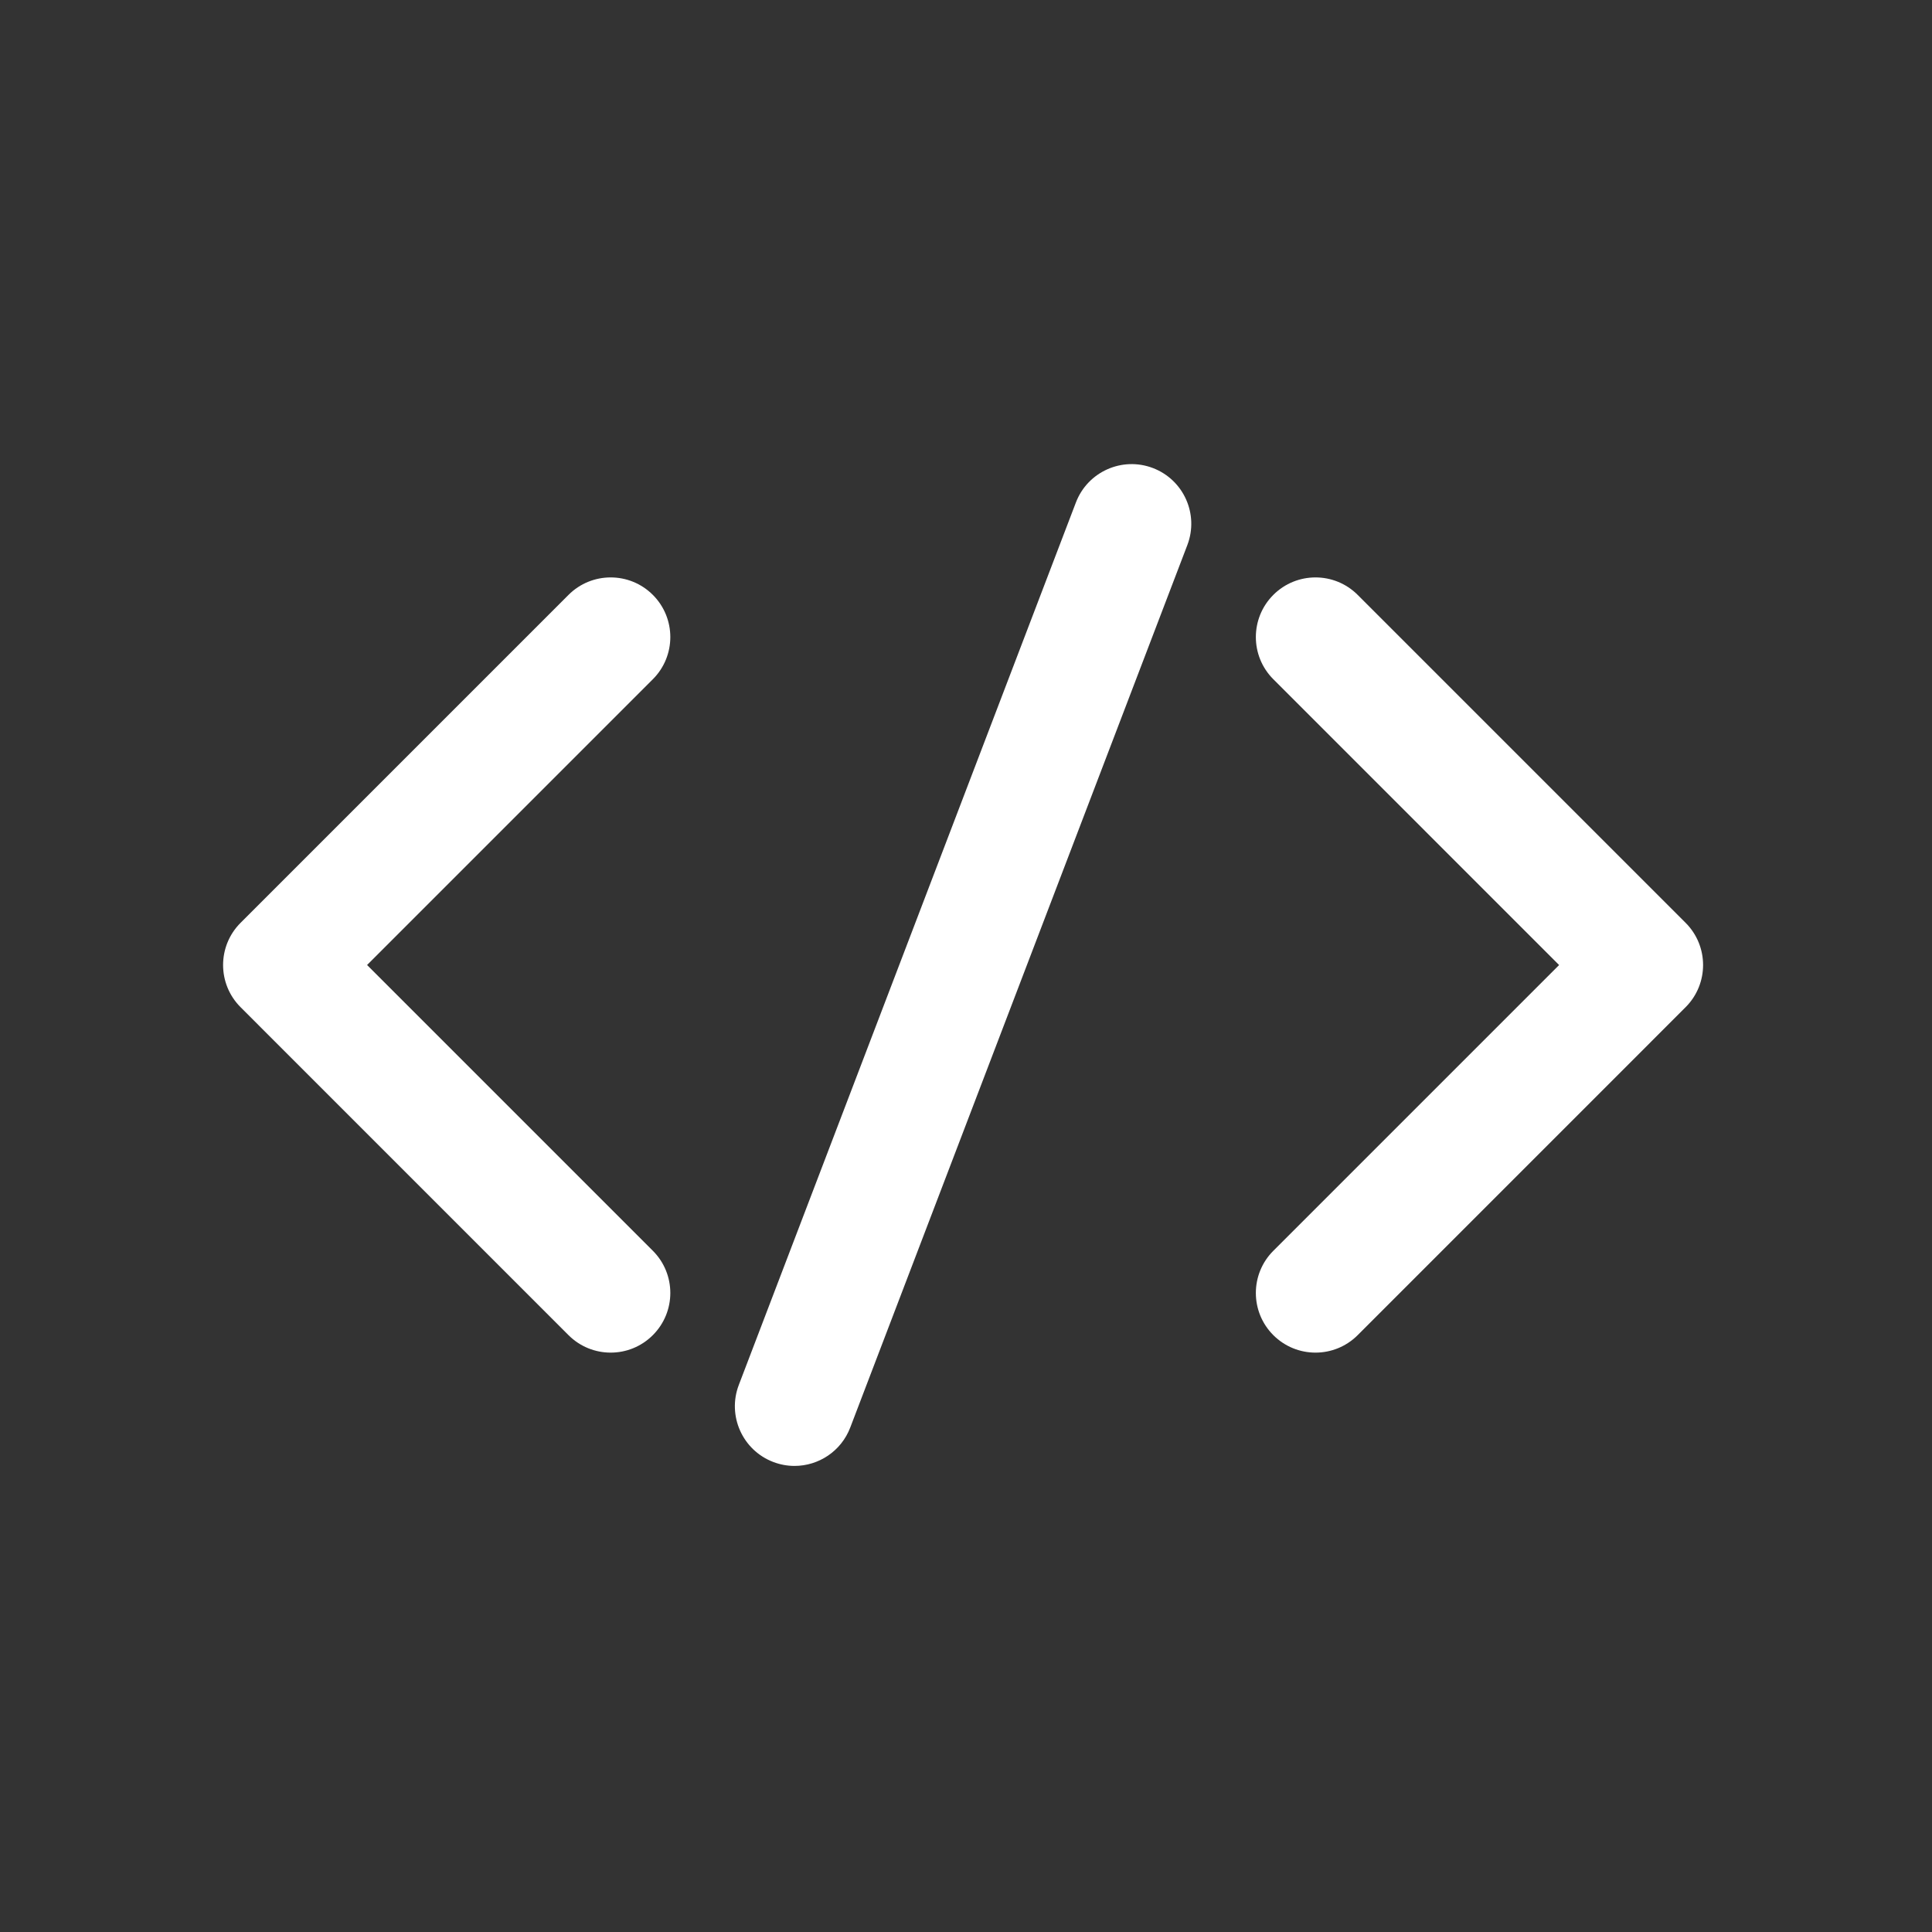
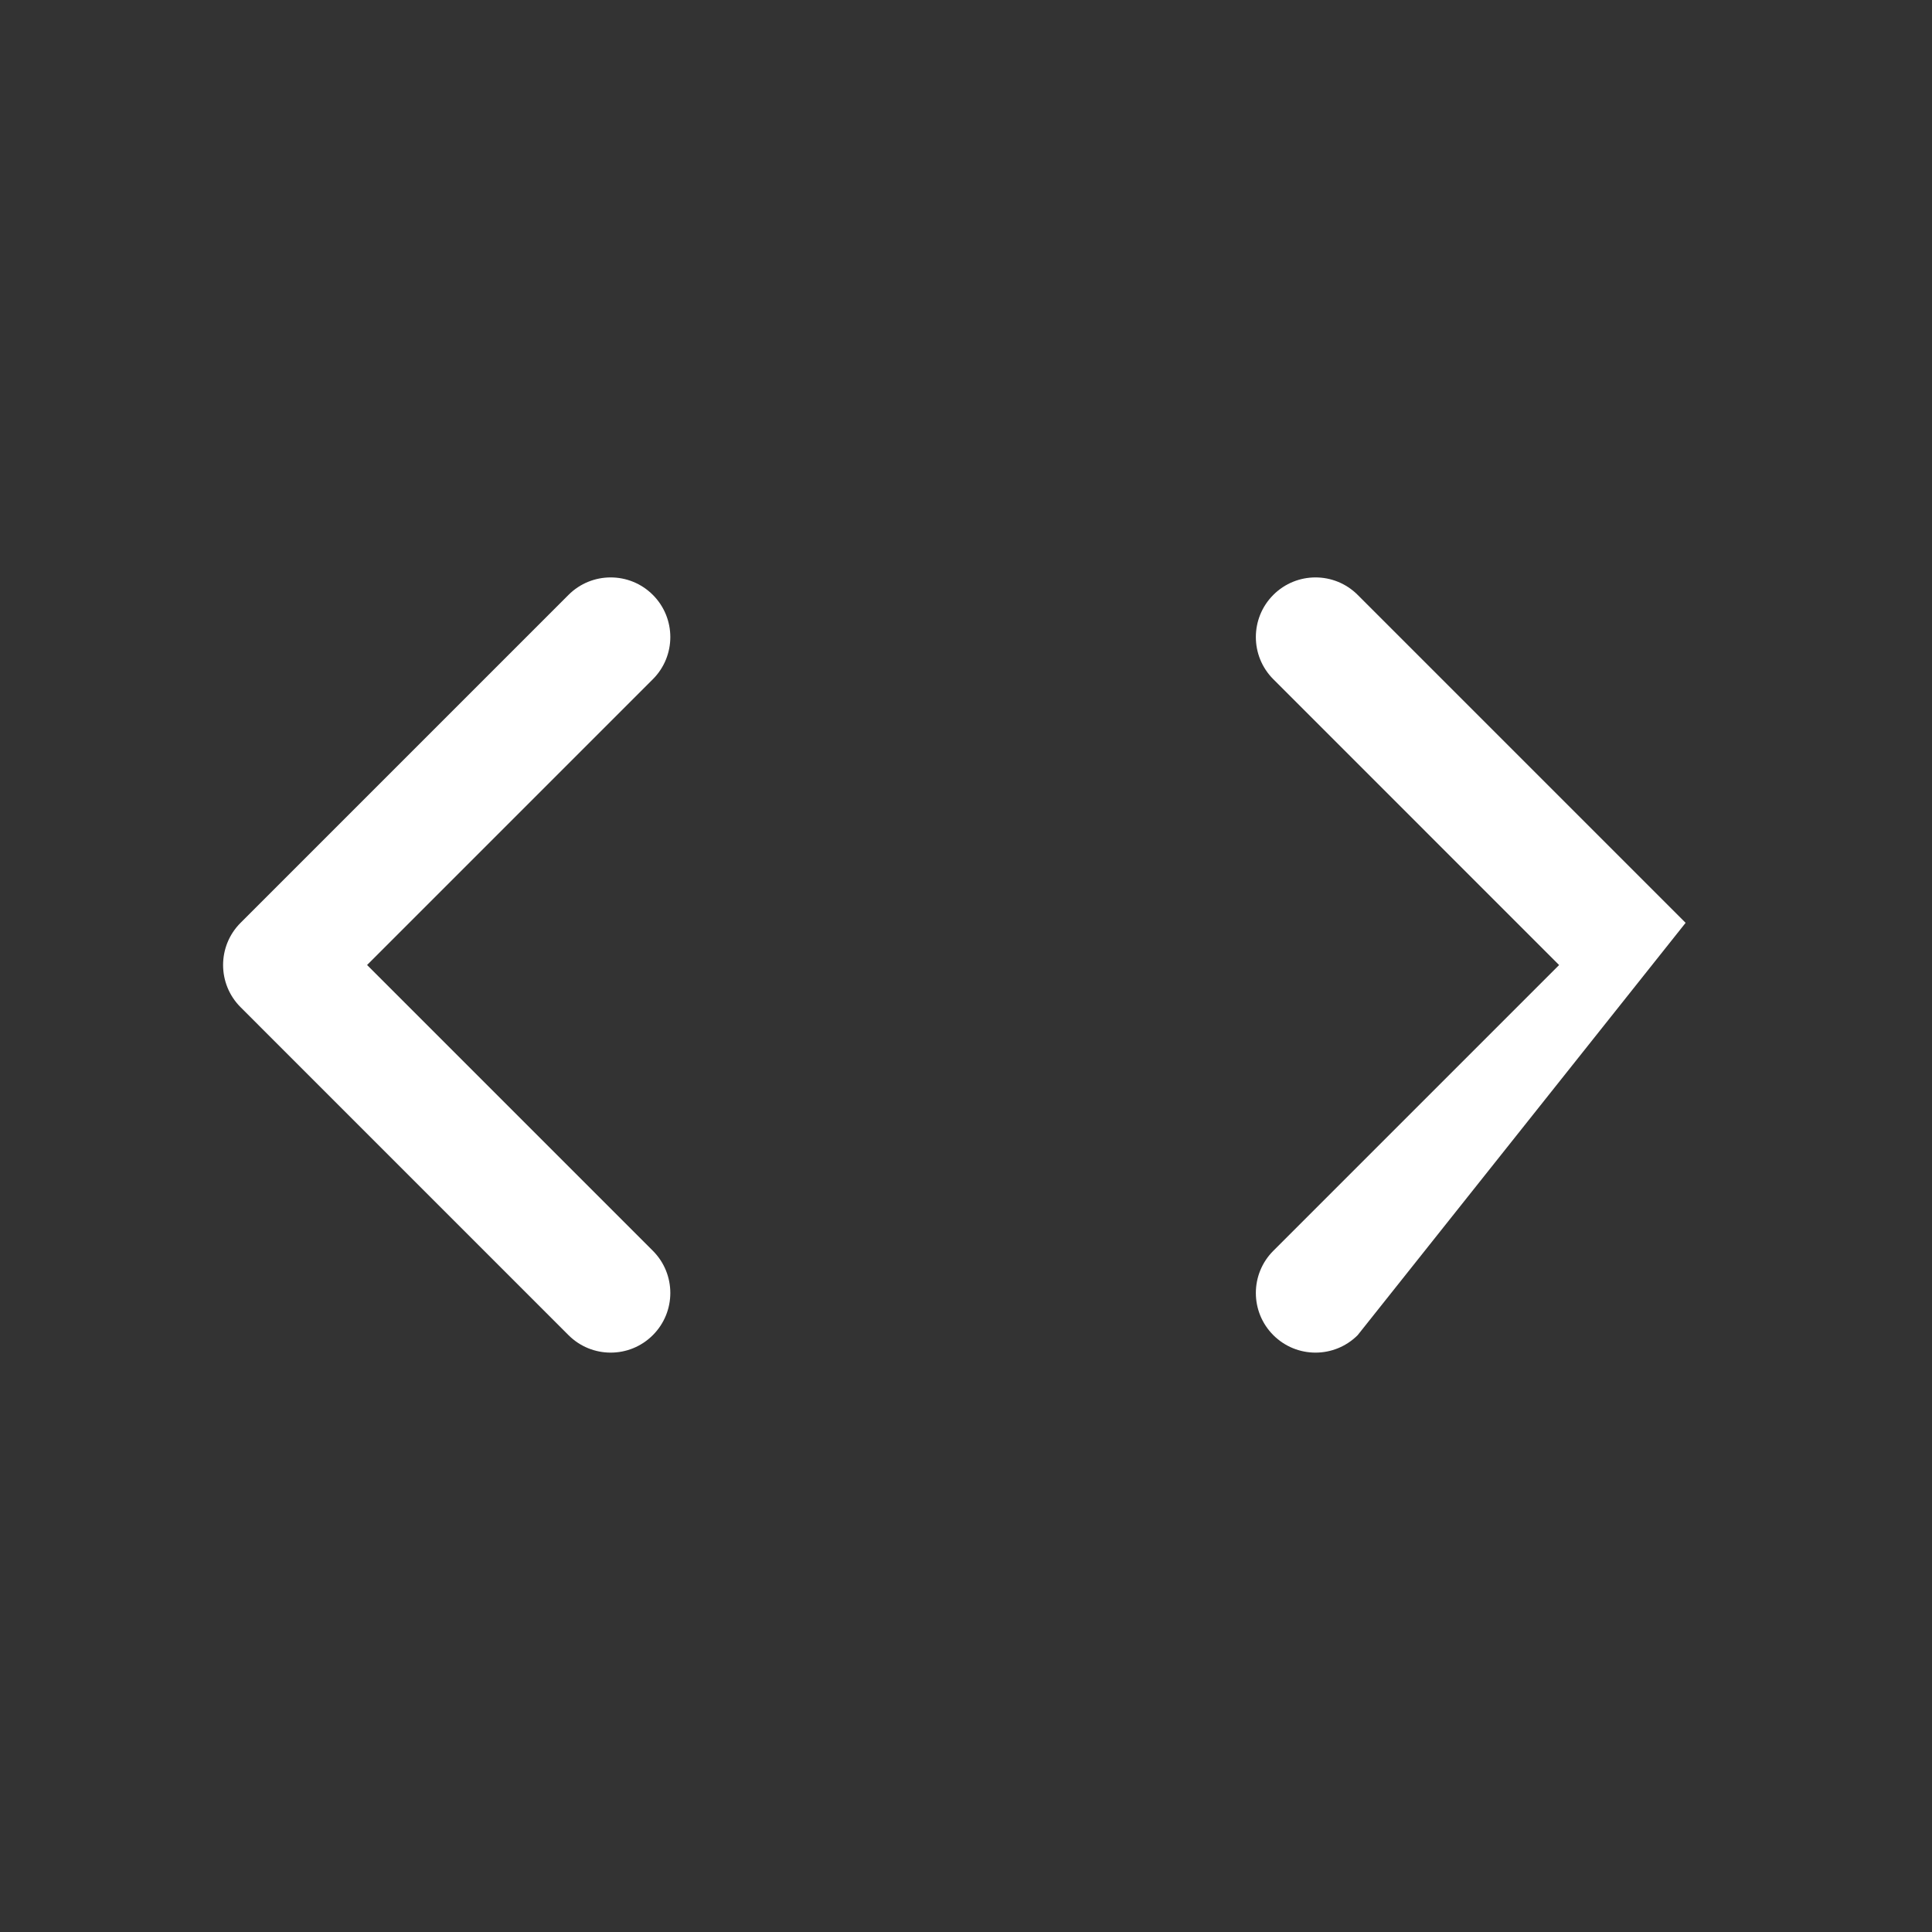
<svg xmlns="http://www.w3.org/2000/svg" viewBox="0 0 70 70">
  <rect x="0" y="0" width="70" height="70" fill="#333333" stroke="none" />
  <g fill="#ffffff">
-     <path d="M47.663 49.008c-.553 0-1.106-.211-1.528-.633-.844-.844-.844-2.212 0-3.056l10.354-10.354L46.135 24.61c-.844-.844-.844-2.212 0-3.056.844-.844 2.212-.844 3.056 0l11.882 11.882c.844.844.844 2.212 0 3.056L49.191 48.375C48.769 48.797 48.216 49.008 47.663 49.008z" />
+     <path d="M47.663 49.008c-.553 0-1.106-.211-1.528-.633-.844-.844-.844-2.212 0-3.056l10.354-10.354L46.135 24.61c-.844-.844-.844-2.212 0-3.056.844-.844 2.212-.844 3.056 0l11.882 11.882L49.191 48.375C48.769 48.797 48.216 49.008 47.663 49.008z" />
    <path d="M22.126 49.008c-.553 0-1.106-.211-1.528-.633L8.716 36.492c-.844-.844-.844-2.212 0-3.056l11.882-11.882c.844-.844 2.212-.844 3.056 0 .844.844.844 2.212 0 3.056L13.3 34.964l10.354 10.354c.844.844.844 2.212 0 3.056C23.232 48.797 22.679 49.008 22.126 49.008z" />
-     <path d="M28.787 53.113c-.256 0-.517-.046-.771-.143-1.115-.426-1.673-1.675-1.248-2.79l12.214-31.974c.426-1.115 1.675-1.673 2.79-1.248 1.115.426 1.673 1.675 1.248 2.79L30.806 51.722C30.477 52.584 29.657 53.113 28.787 53.113z" />
  </g>
</svg>